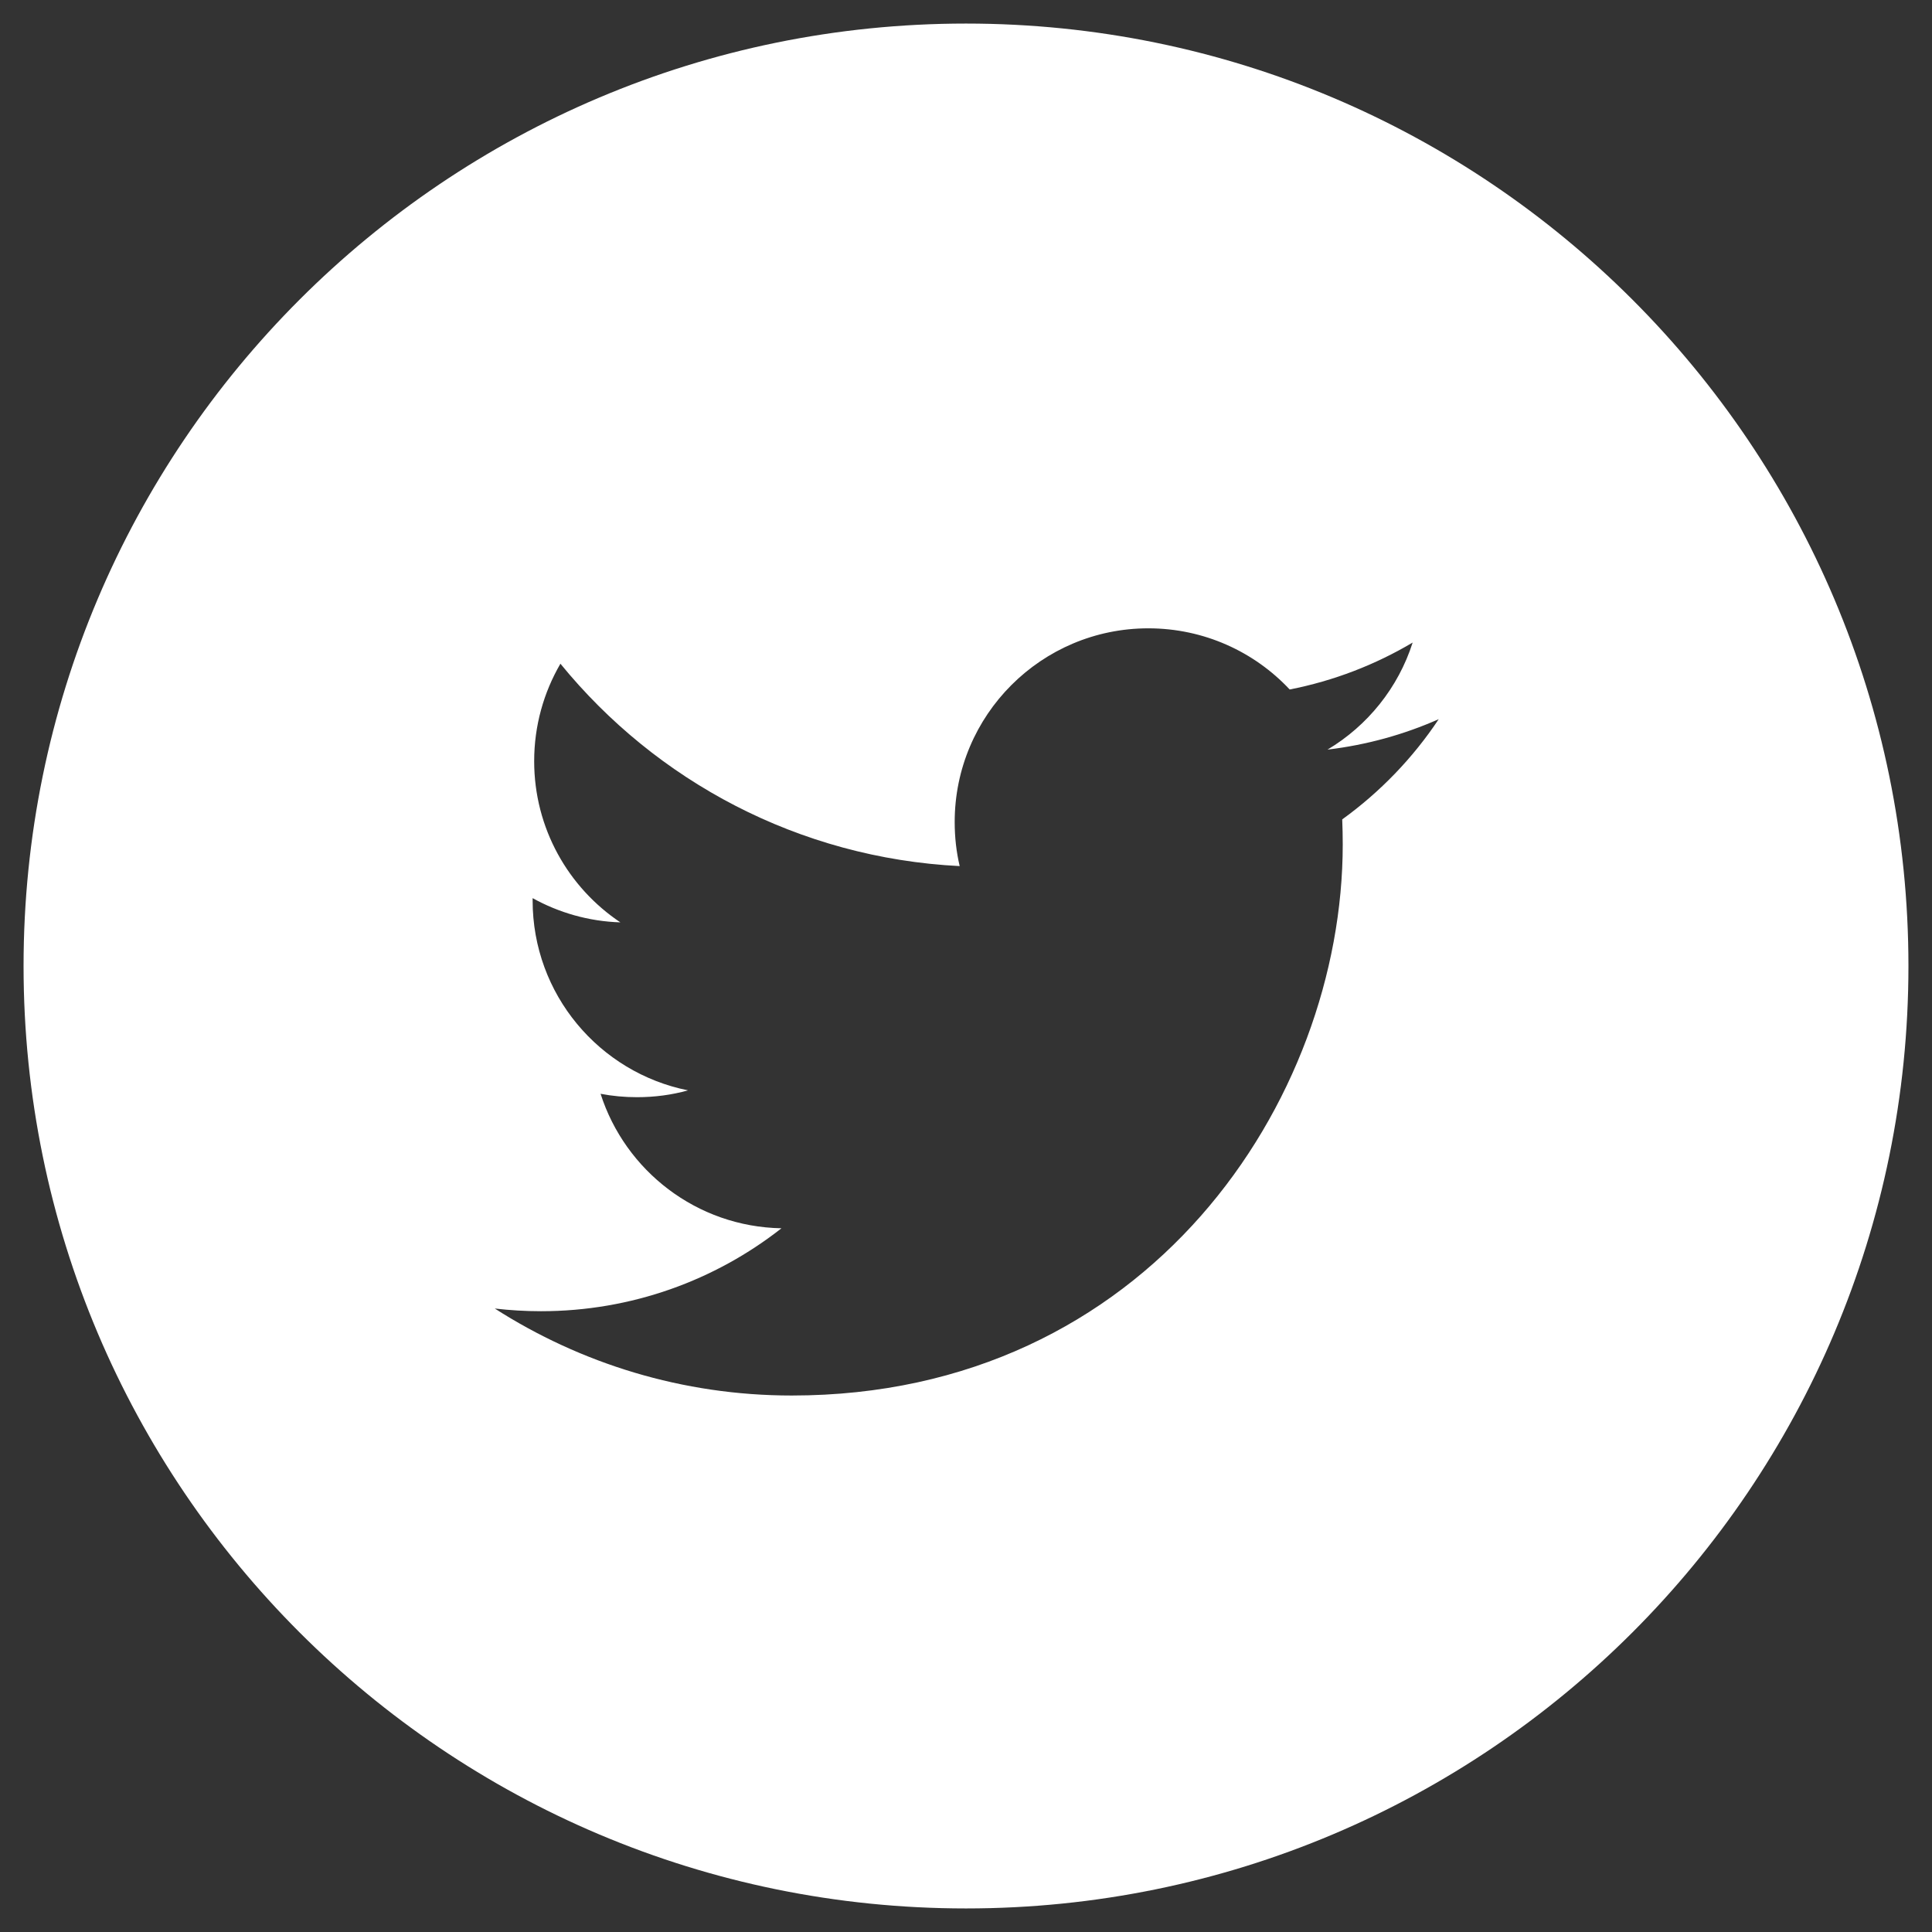
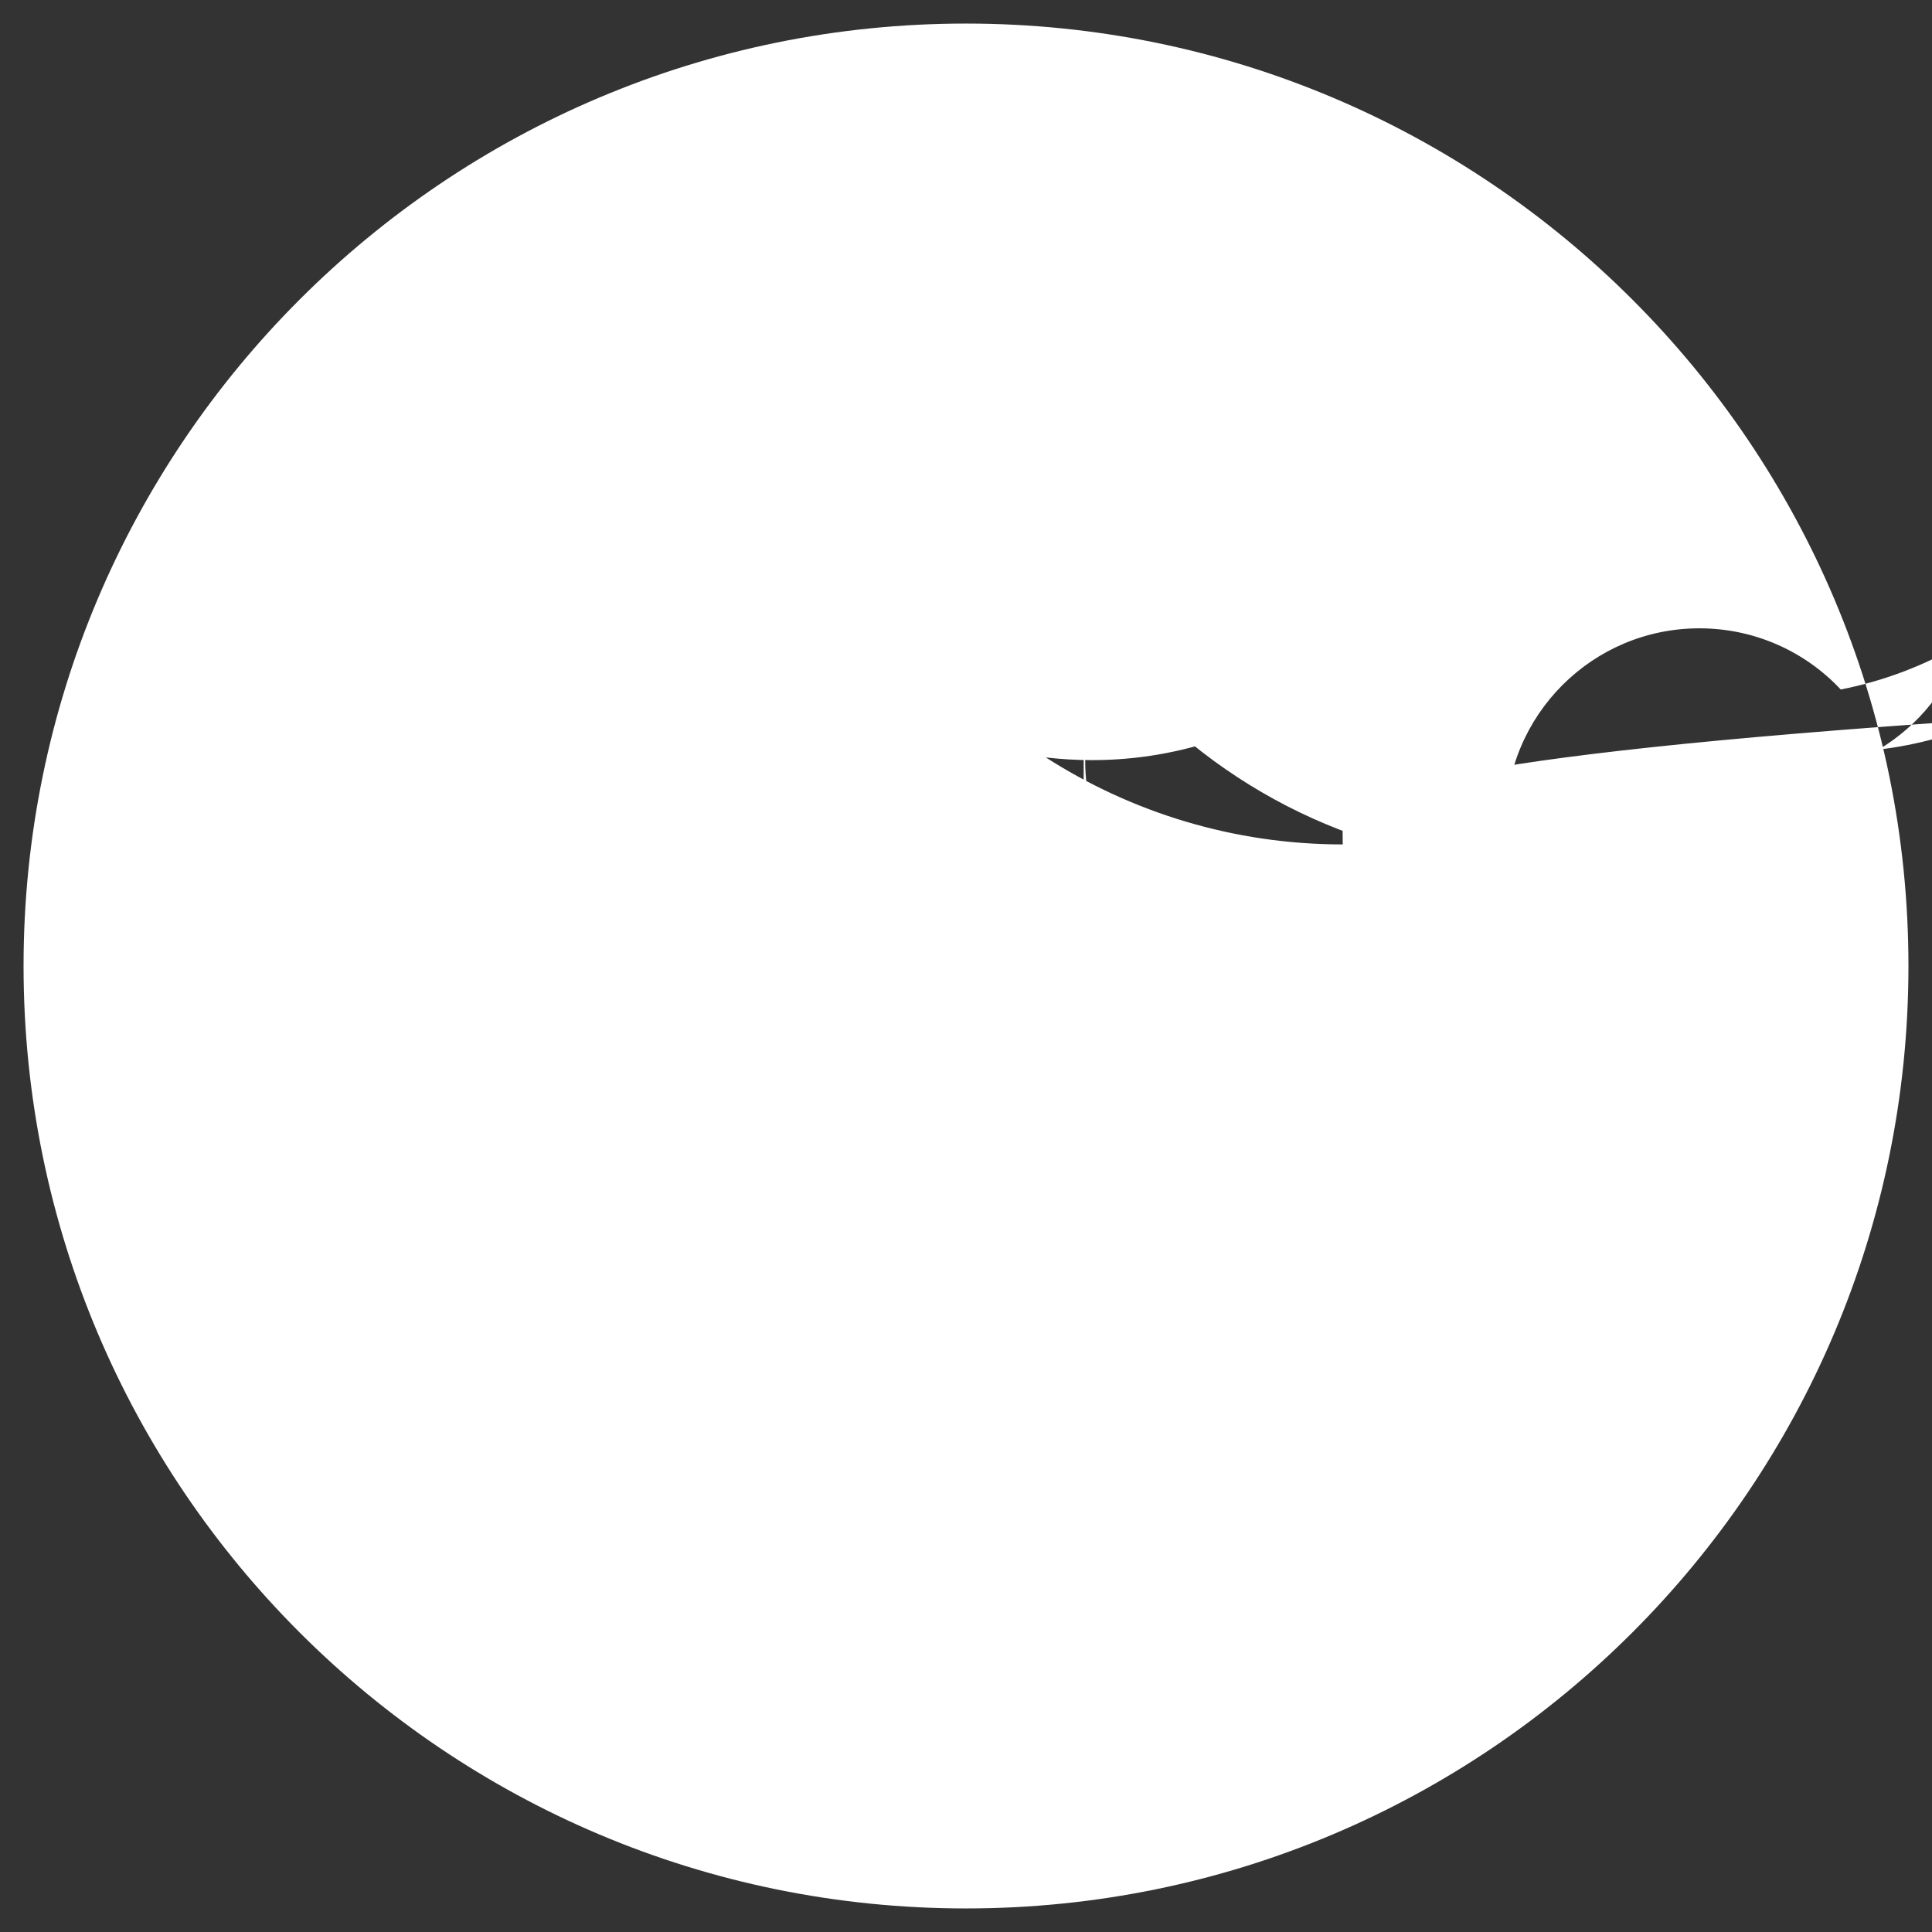
<svg xmlns="http://www.w3.org/2000/svg" version="1.1" x="0px" y="0px" width="41px" height="41px" viewBox="-0.5 -0.5 41 41" enable-background="new -0.5 -0.5 41 41" xml:space="preserve">
  <rect x="-0.5" y="-0.5" width="41" height="41" fill="#333333" stroke="none" />
  <defs>
</defs>
-   <path fill="#FFFFFF" d="M20,0C8.954,0,0,8.955,0,20c0,11.047,8.954,20,20,20s20-8.953,20-20C40,8.955,31.046,0,20,0z M27.984,16.889  c0.007,0.175,0.011,0.353,0.011,0.531c0,5.433-4.134,11.695-11.694,11.695c-2.321,0-4.482-0.682-6.301-1.846  c0.321,0.037,0.648,0.057,0.98,0.057c1.926,0,3.698-0.657,5.104-1.76c-1.799-0.032-3.316-1.221-3.839-2.854  c0.25,0.048,0.508,0.072,0.772,0.072c0.376,0,0.738-0.048,1.084-0.145c-1.882-0.377-3.298-2.037-3.298-4.03V18.56  c0.555,0.307,1.188,0.493,1.862,0.514c-1.104-0.738-1.829-1.996-1.829-3.421c0-0.753,0.203-1.459,0.557-2.068  c2.028,2.488,5.057,4.123,8.473,4.295c-0.071-0.3-0.106-0.613-0.106-0.936c0-2.27,1.841-4.11,4.109-4.11  c1.183,0,2.252,0.499,3,1.298c0.938-0.184,1.816-0.525,2.61-0.996c-0.306,0.959-0.957,1.765-1.807,2.272  c0.831-0.099,1.624-0.32,2.36-0.646C29.485,15.585,28.787,16.309,27.984,16.889z" />
+   <path fill="#FFFFFF" d="M20,0C8.954,0,0,8.955,0,20c0,11.047,8.954,20,20,20s20-8.953,20-20C40,8.955,31.046,0,20,0z M27.984,16.889  c0.007,0.175,0.011,0.353,0.011,0.531c-2.321,0-4.482-0.682-6.301-1.846  c0.321,0.037,0.648,0.057,0.98,0.057c1.926,0,3.698-0.657,5.104-1.76c-1.799-0.032-3.316-1.221-3.839-2.854  c0.25,0.048,0.508,0.072,0.772,0.072c0.376,0,0.738-0.048,1.084-0.145c-1.882-0.377-3.298-2.037-3.298-4.03V18.56  c0.555,0.307,1.188,0.493,1.862,0.514c-1.104-0.738-1.829-1.996-1.829-3.421c0-0.753,0.203-1.459,0.557-2.068  c2.028,2.488,5.057,4.123,8.473,4.295c-0.071-0.3-0.106-0.613-0.106-0.936c0-2.27,1.841-4.11,4.109-4.11  c1.183,0,2.252,0.499,3,1.298c0.938-0.184,1.816-0.525,2.61-0.996c-0.306,0.959-0.957,1.765-1.807,2.272  c0.831-0.099,1.624-0.32,2.36-0.646C29.485,15.585,28.787,16.309,27.984,16.889z" />
</svg>